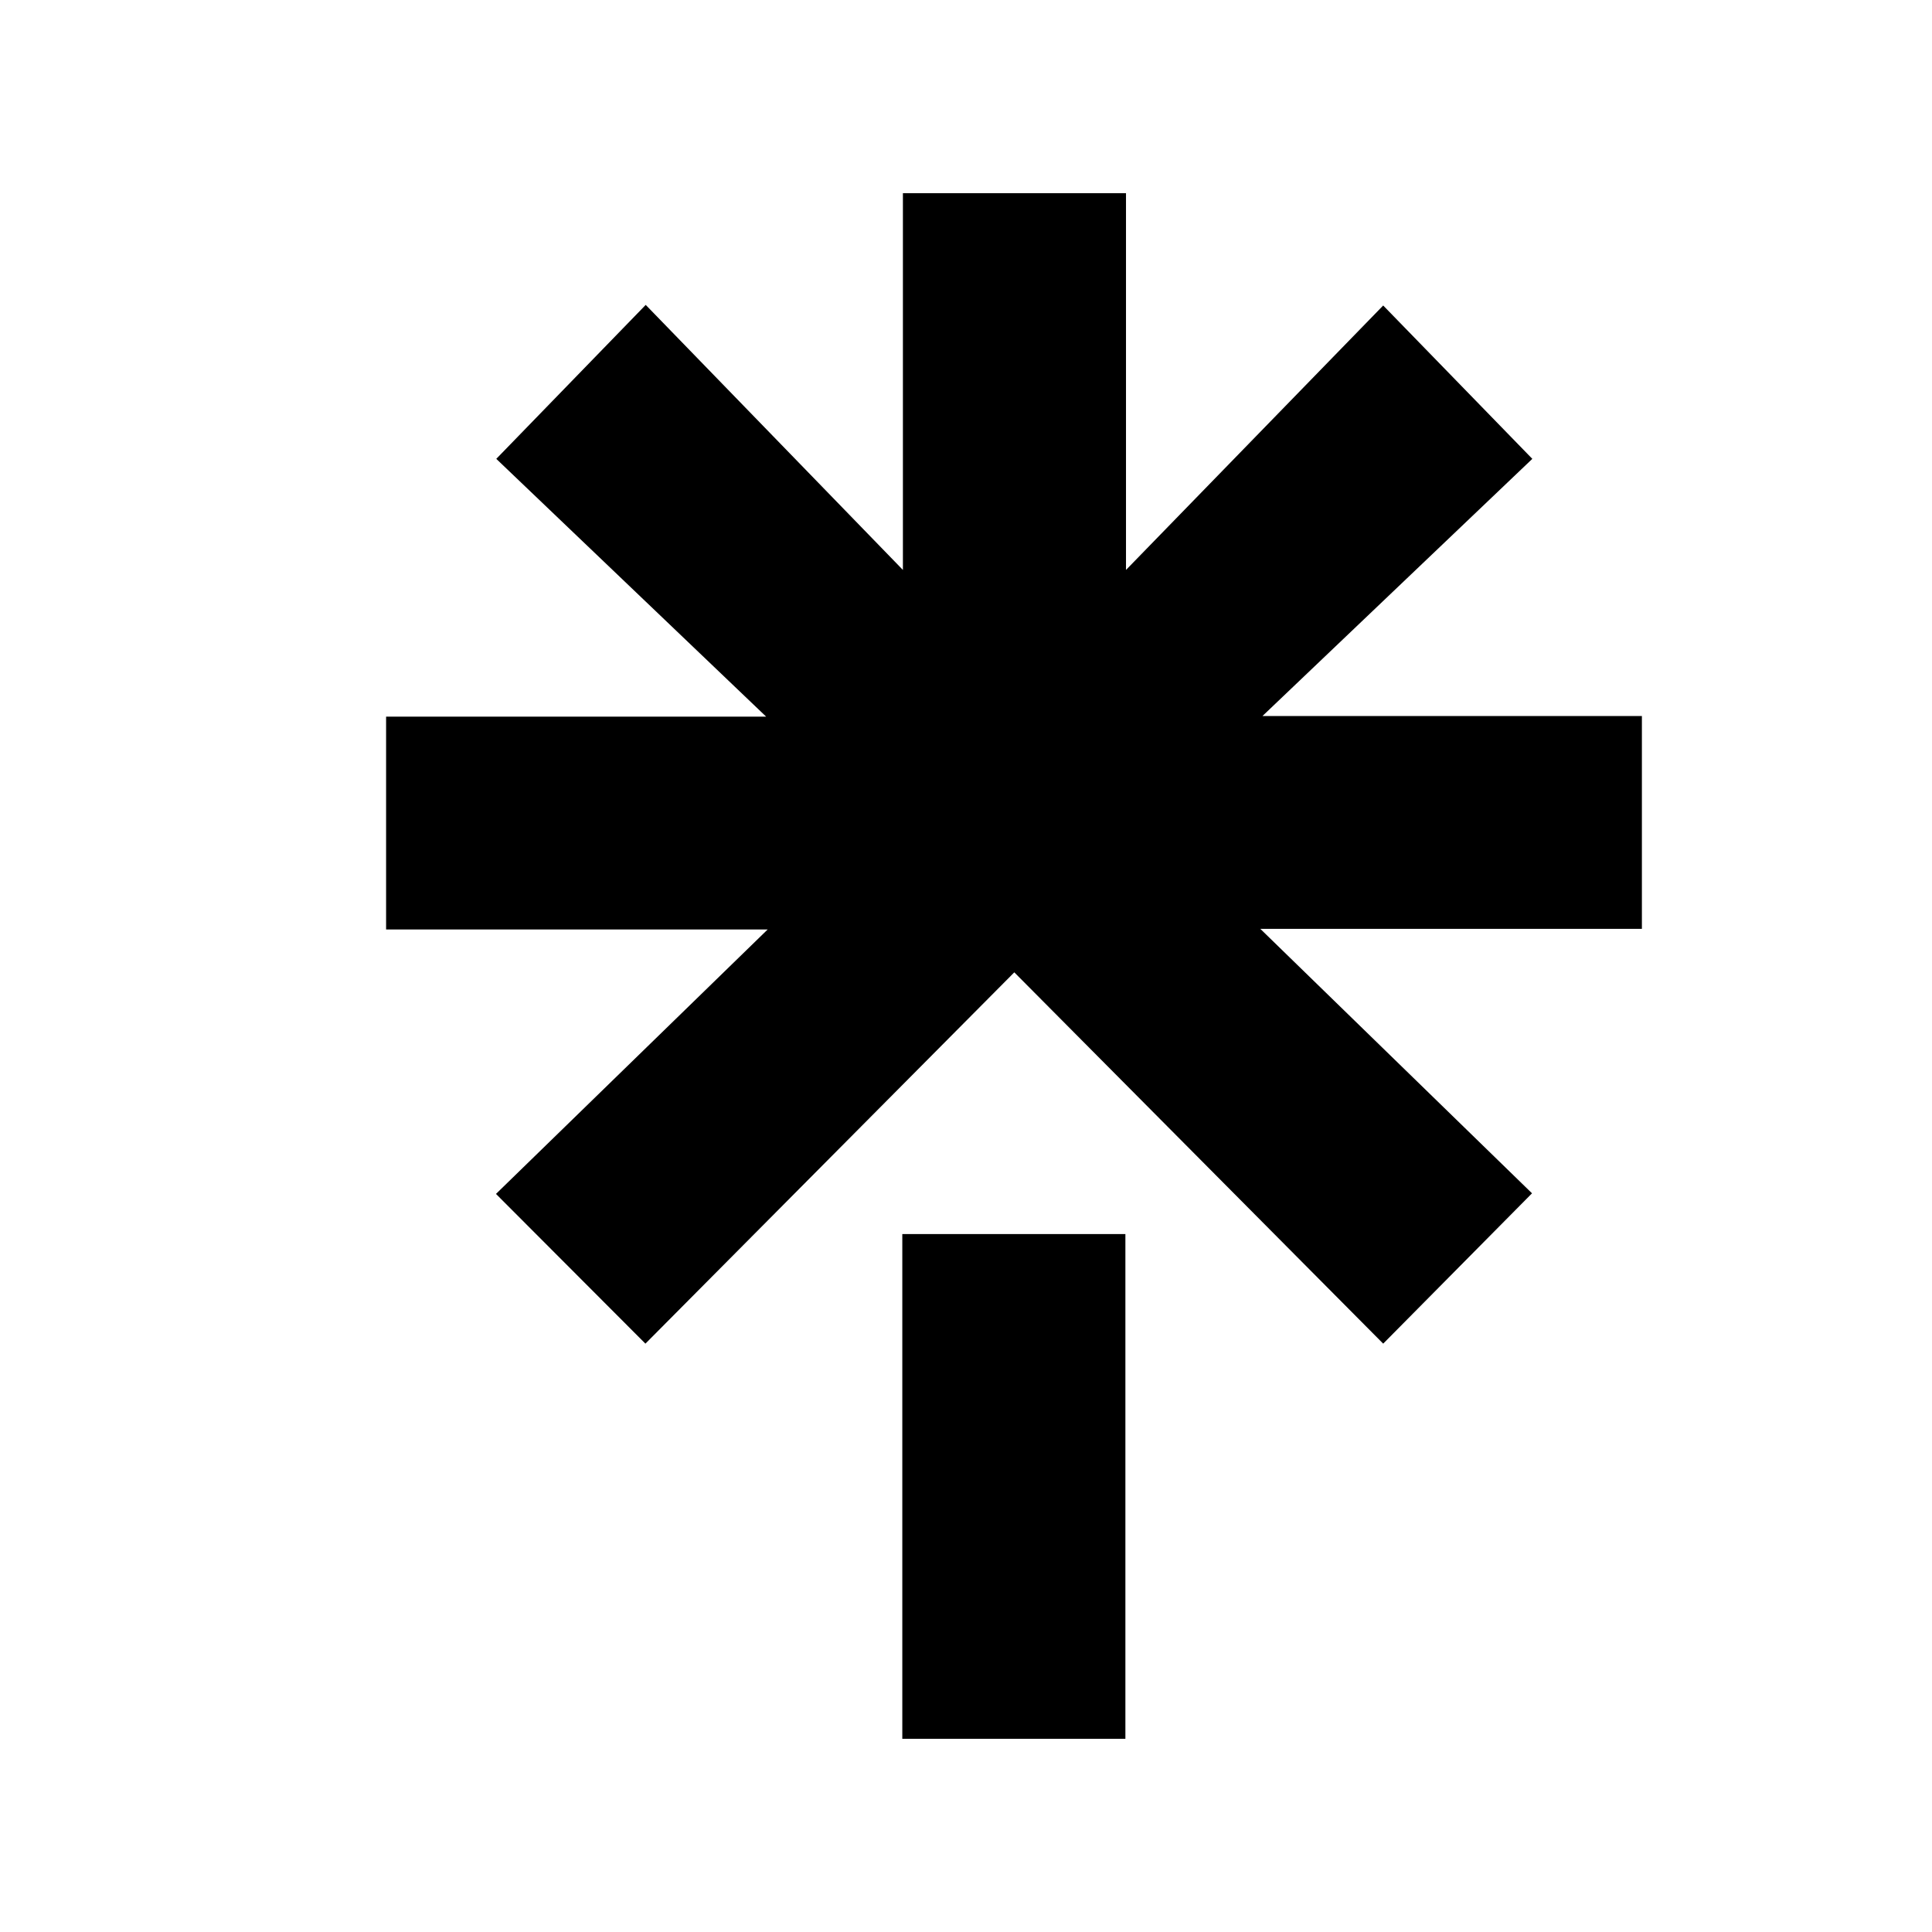
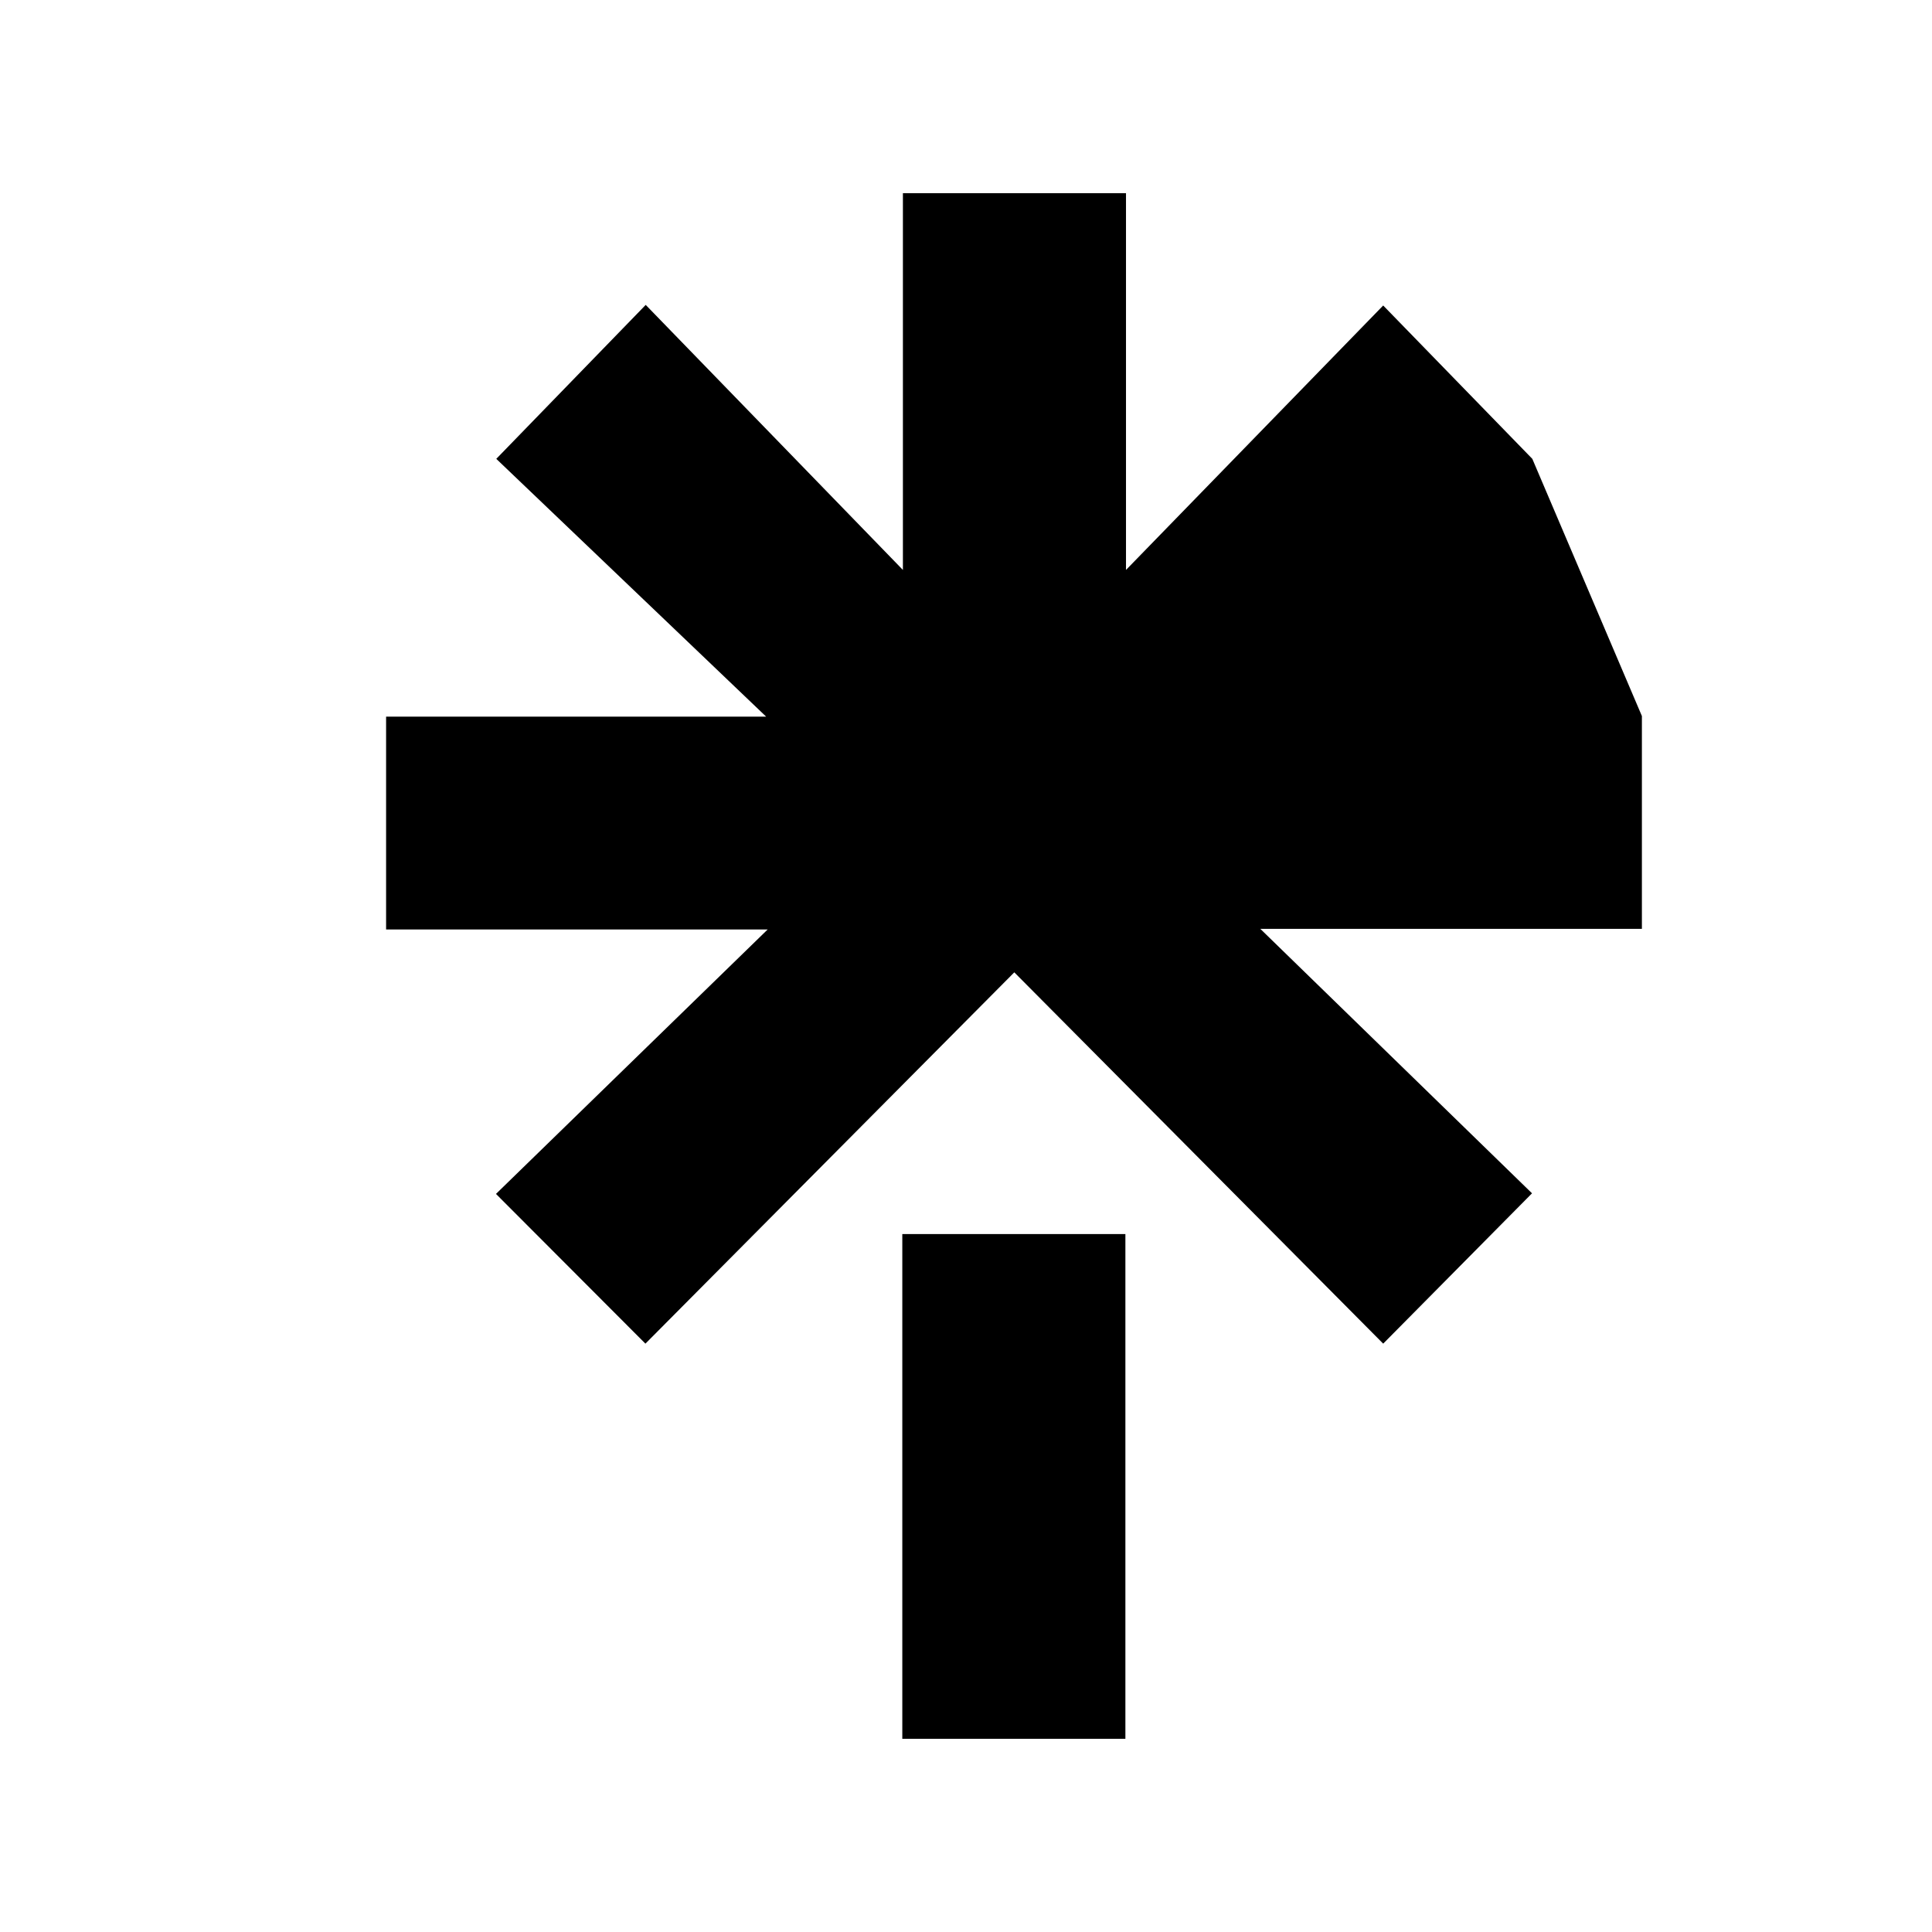
<svg xmlns="http://www.w3.org/2000/svg" viewBox="0 0 640 640">
-   <path fill="currentColor" d="M128 237.4L253.8 237.4L164.4 152L213.9 101L299.1 188.8L299.1 64L373 64L373 188.8L458.2 101.2L507.6 152L418.2 237.2L543.9 237.2L543.9 307.7L417.5 307.7L507.5 395.3L458.2 445.1L336 322.1L213.8 445.1L164.3 395.5L254.3 307.9L127.9 307.9L127.9 237.4zM298.9 408.8L372.8 408.8L372.8 576L298.9 576L298.9 408.8z" />
+   <path fill="currentColor" d="M128 237.4L253.8 237.4L164.4 152L213.9 101L299.1 188.8L299.1 64L373 64L373 188.8L458.2 101.2L507.6 152L543.9 237.2L543.9 307.7L417.5 307.7L507.5 395.3L458.2 445.1L336 322.1L213.8 445.1L164.3 395.5L254.3 307.9L127.9 307.9L127.9 237.4zM298.9 408.8L372.8 408.8L372.8 576L298.9 576L298.9 408.8z" />
</svg>